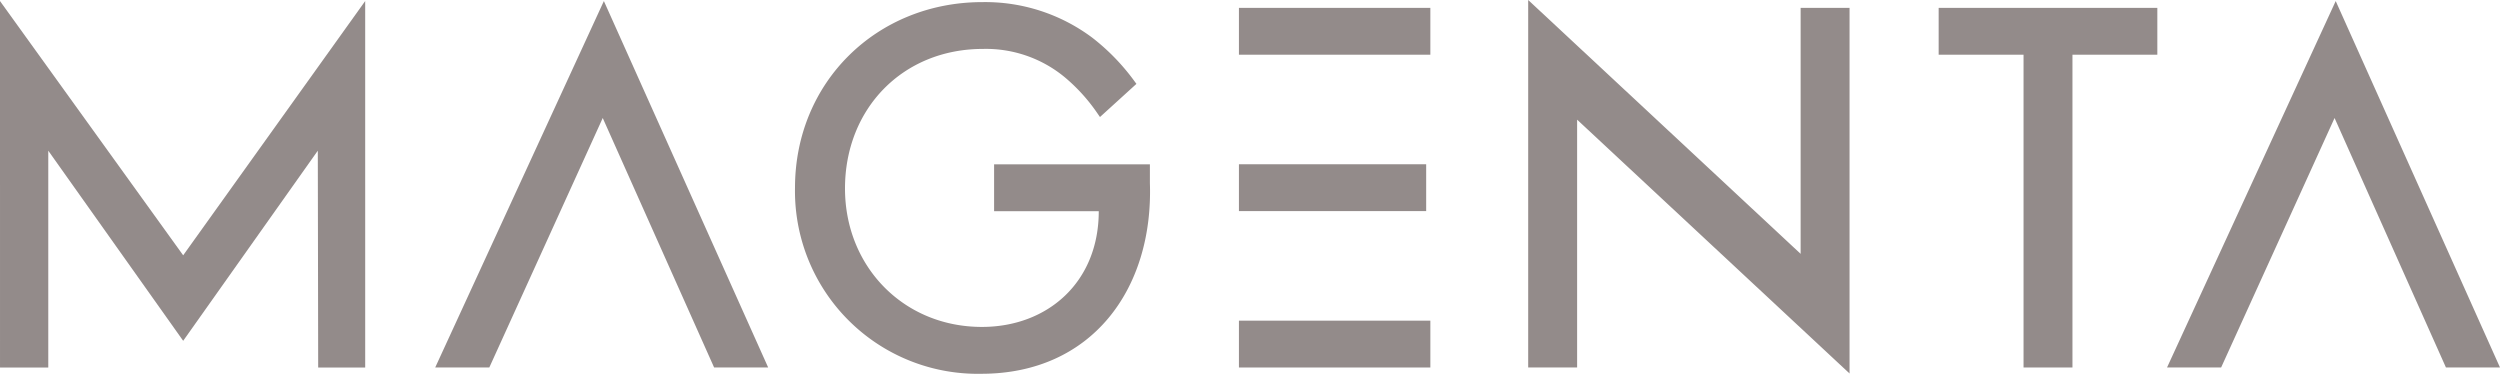
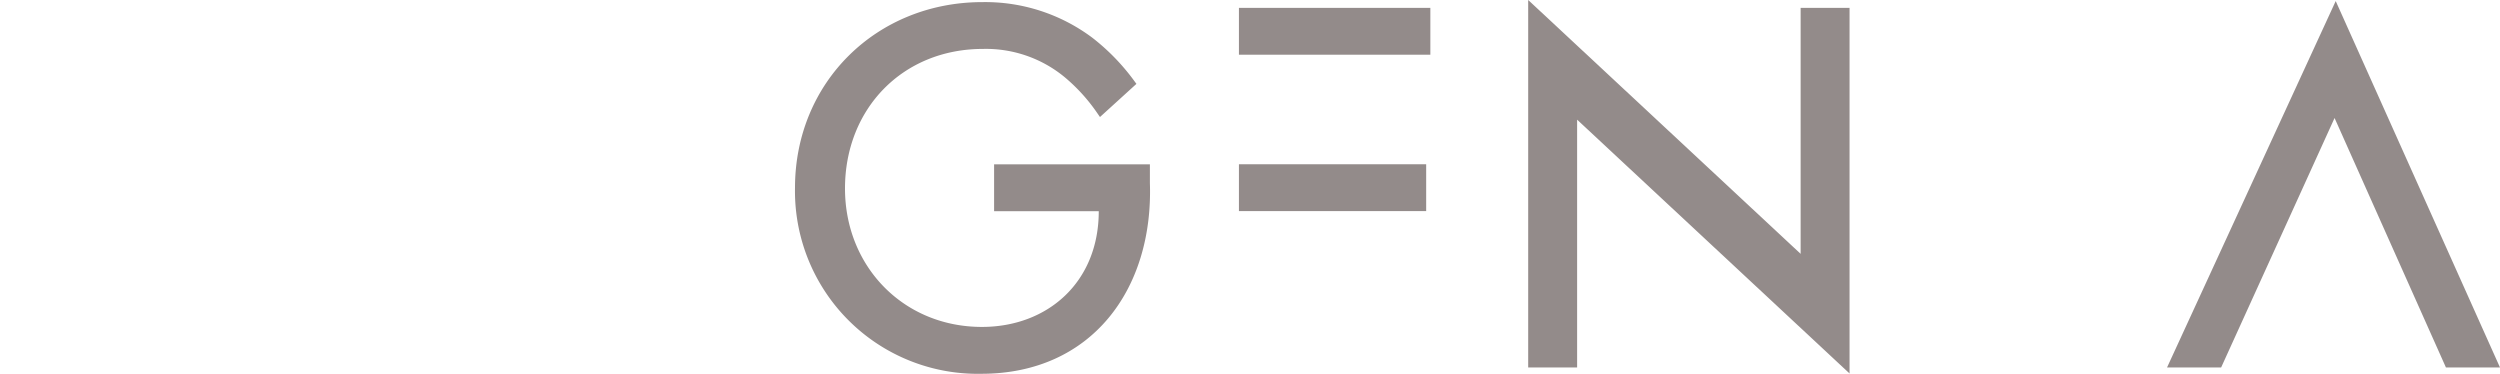
<svg xmlns="http://www.w3.org/2000/svg" id="Calque_1" data-name="Calque 1" viewBox="0 0 315.548 47.178">
  <defs>
    <style>
      .cls-1, .cls-2 {
        fill: #938b8a;
      }

      .cls-1 {
        fill-rule: evenodd;
      }
    </style>
  </defs>
  <title>4-03_Magenta_logo_409urvb [Converted]</title>
  <g>
-     <polygon class="cls-1" points="23.121 43.017 6.094 19.021 6.094 46.386 0.002 46.386 0 0.132 23.121 32.225 46.094 0.132 46.095 46.386 40.161 46.386 40.113 19.018 23.121 43.017" />
-     <polygon class="cls-1" points="76.077 14.895 61.759 46.384 54.931 46.384 76.221 0.132 96.958 46.384 90.135 46.384 76.077 14.895" />
    <polygon class="cls-1" points="294.667 14.895 280.349 46.384 273.521 46.384 294.812 0.132 315.548 46.384 308.725 46.384 294.667 14.895" />
    <path class="cls-1" d="M151.952,45.588V39.677h19.665v2.359c.449,13.436-7.385,24.073-21.274,24.073a23.064,23.064,0,0,1-23.521-23.456c0-13.367,10.327-23.455,23.654-23.455a22.562,22.562,0,0,1,13.881,4.5,27.187,27.187,0,0,1,5.219,5.355l.34.465-4.6,4.183L164.9,33.1a22.309,22.309,0,0,0-4.048-4.435,15.6,15.6,0,0,0-10.307-3.559c-10.135,0-17.412,7.552-17.412,17.611,0,9.851,7.381,17.478,17.28,17.478,8.262,0,14.749-5.611,14.749-14.609Z" transform="translate(-26.478 -18.931)" />
    <g>
      <rect class="cls-2" x="156.377" y="20.733" width="23.633" height="5.911" />
-       <rect class="cls-2" x="156.377" y="40.473" width="24.161" height="5.912" />
      <polygon class="cls-1" points="156.377 6.905 156.377 6.905 156.377 0.994 180.538 0.994 180.538 6.905 156.377 6.905" />
    </g>
    <polygon class="cls-1" points="227.274 0.994 233.449 0.994 233.449 47.143 199.063 15.104 199.063 46.384 192.887 46.384 192.887 0 227.274 32.04 227.274 0.994" />
-     <polygon class="cls-1" points="261.584 6.905 261.584 46.384 255.41 46.384 255.41 6.905 244.696 6.905 244.696 0.994 272.297 0.994 272.297 6.905 261.584 6.905 261.584 6.905" />
  </g>
</svg>